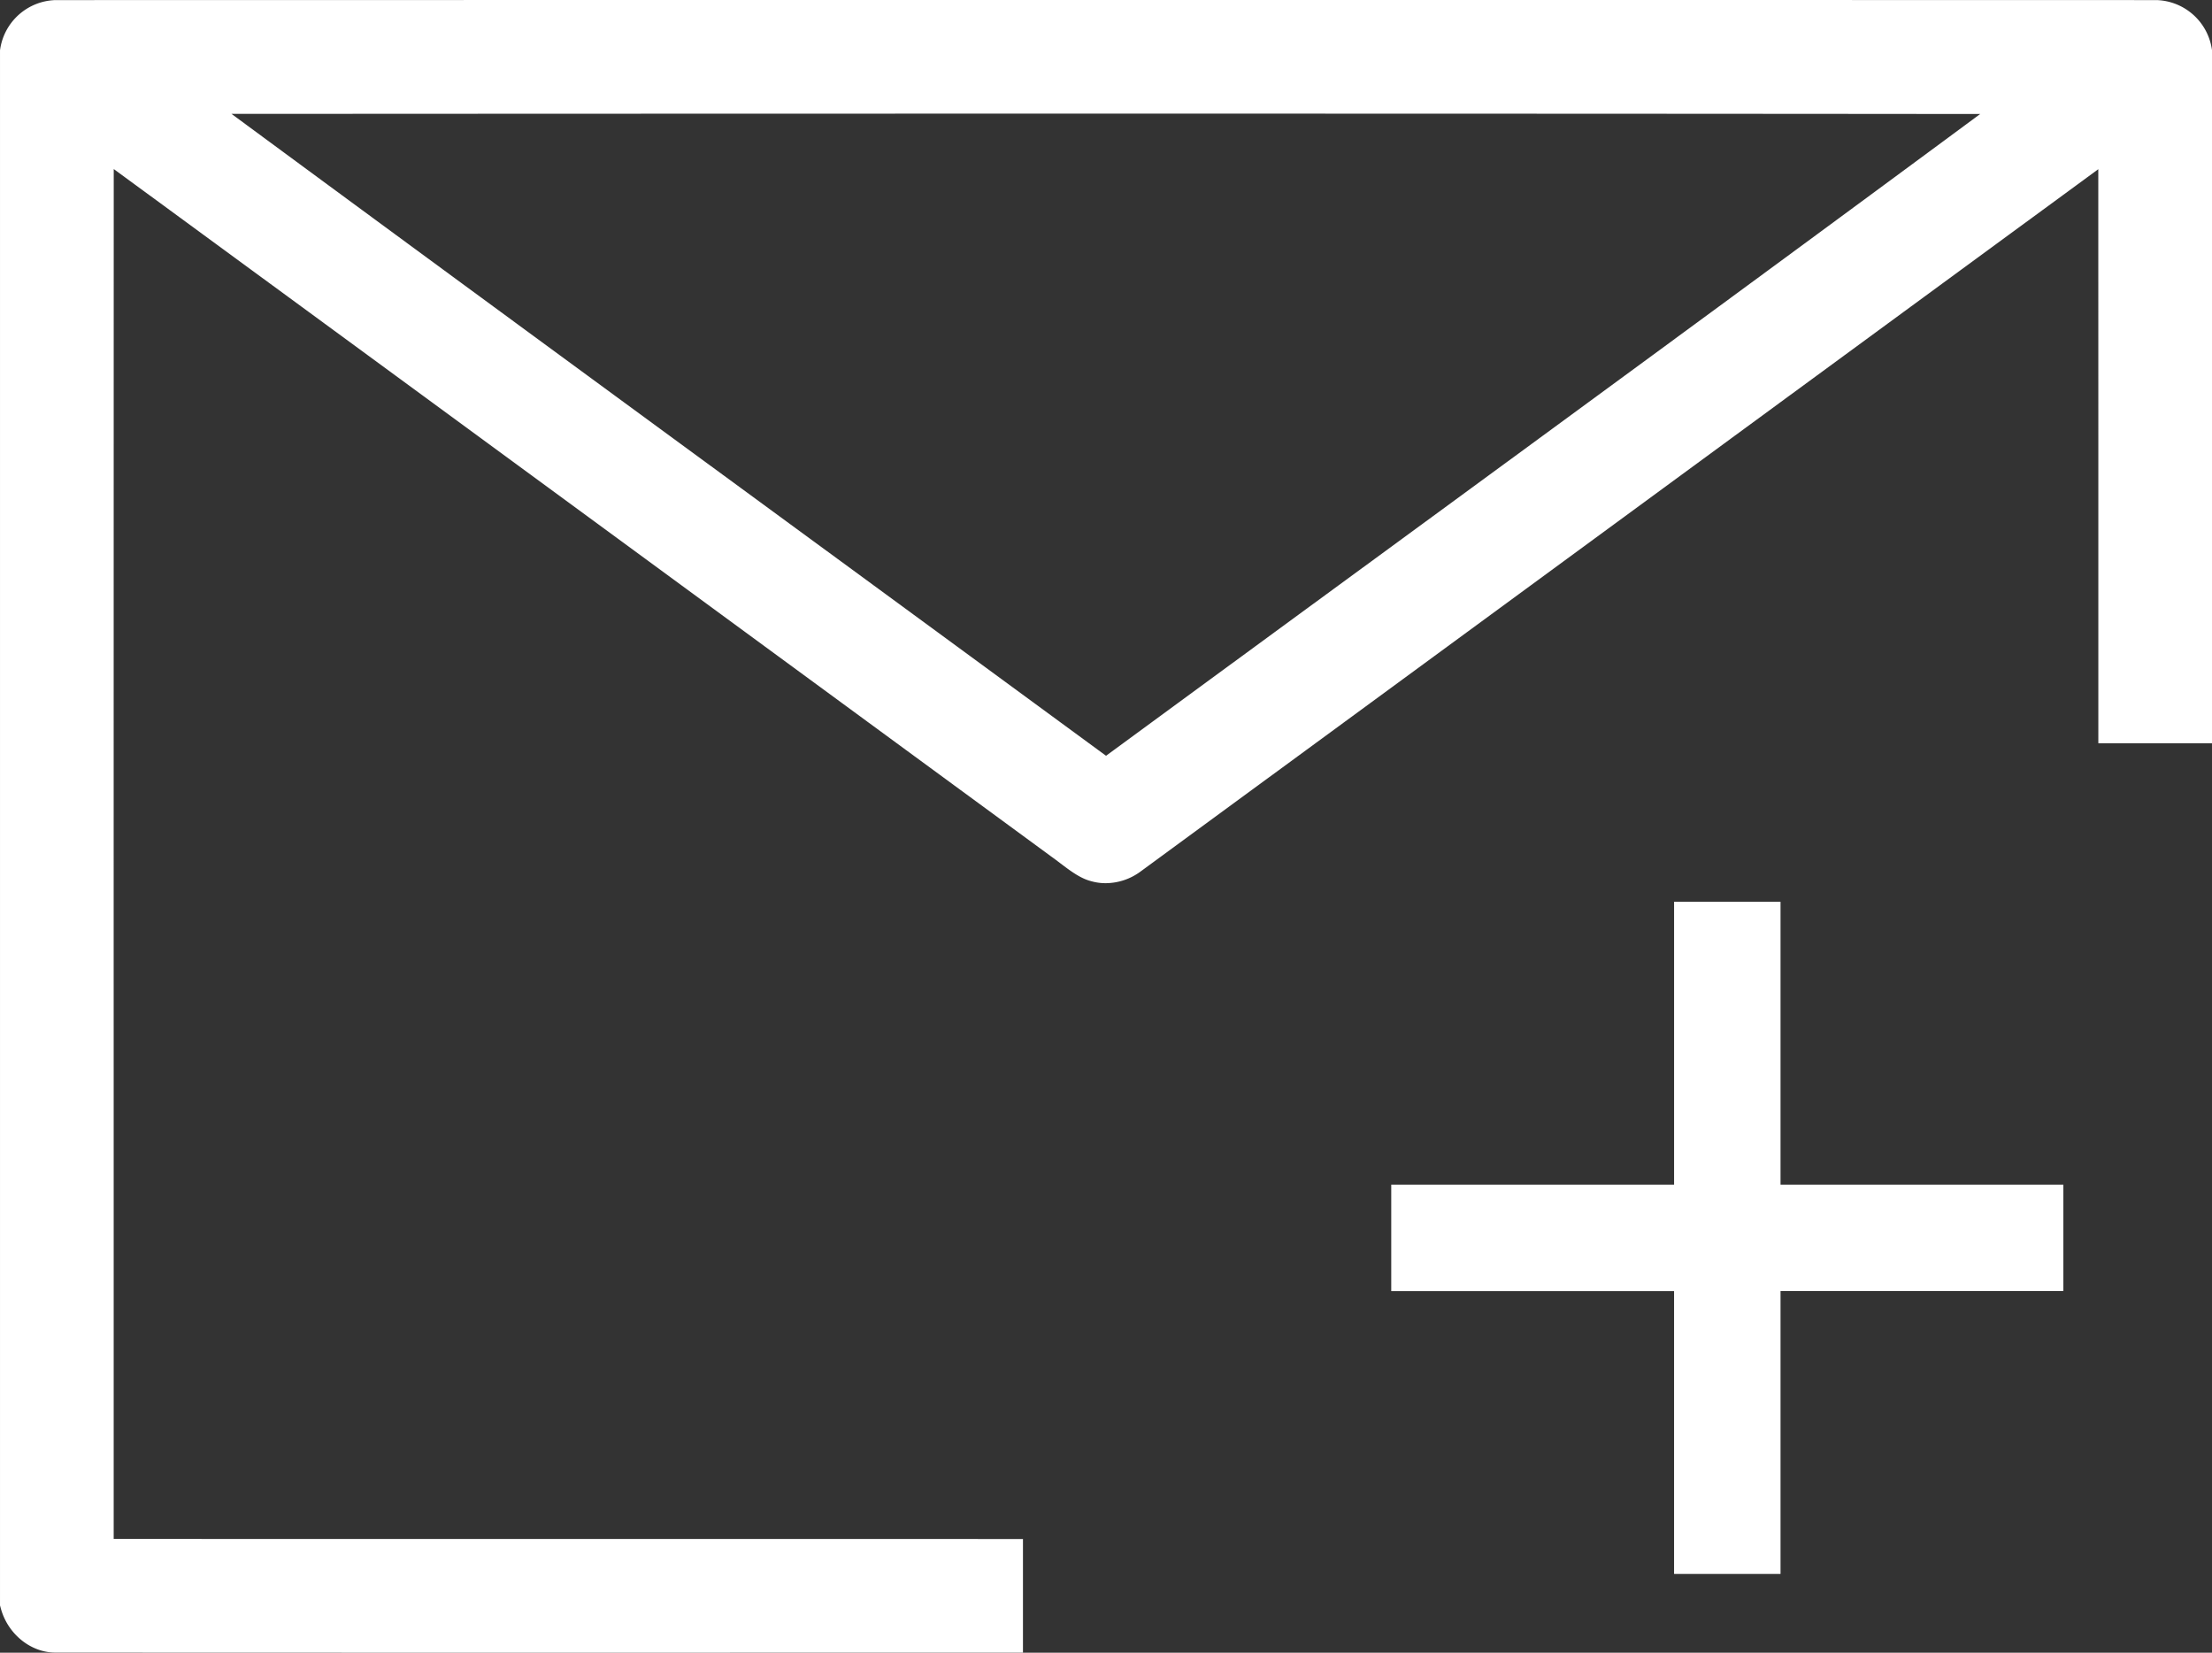
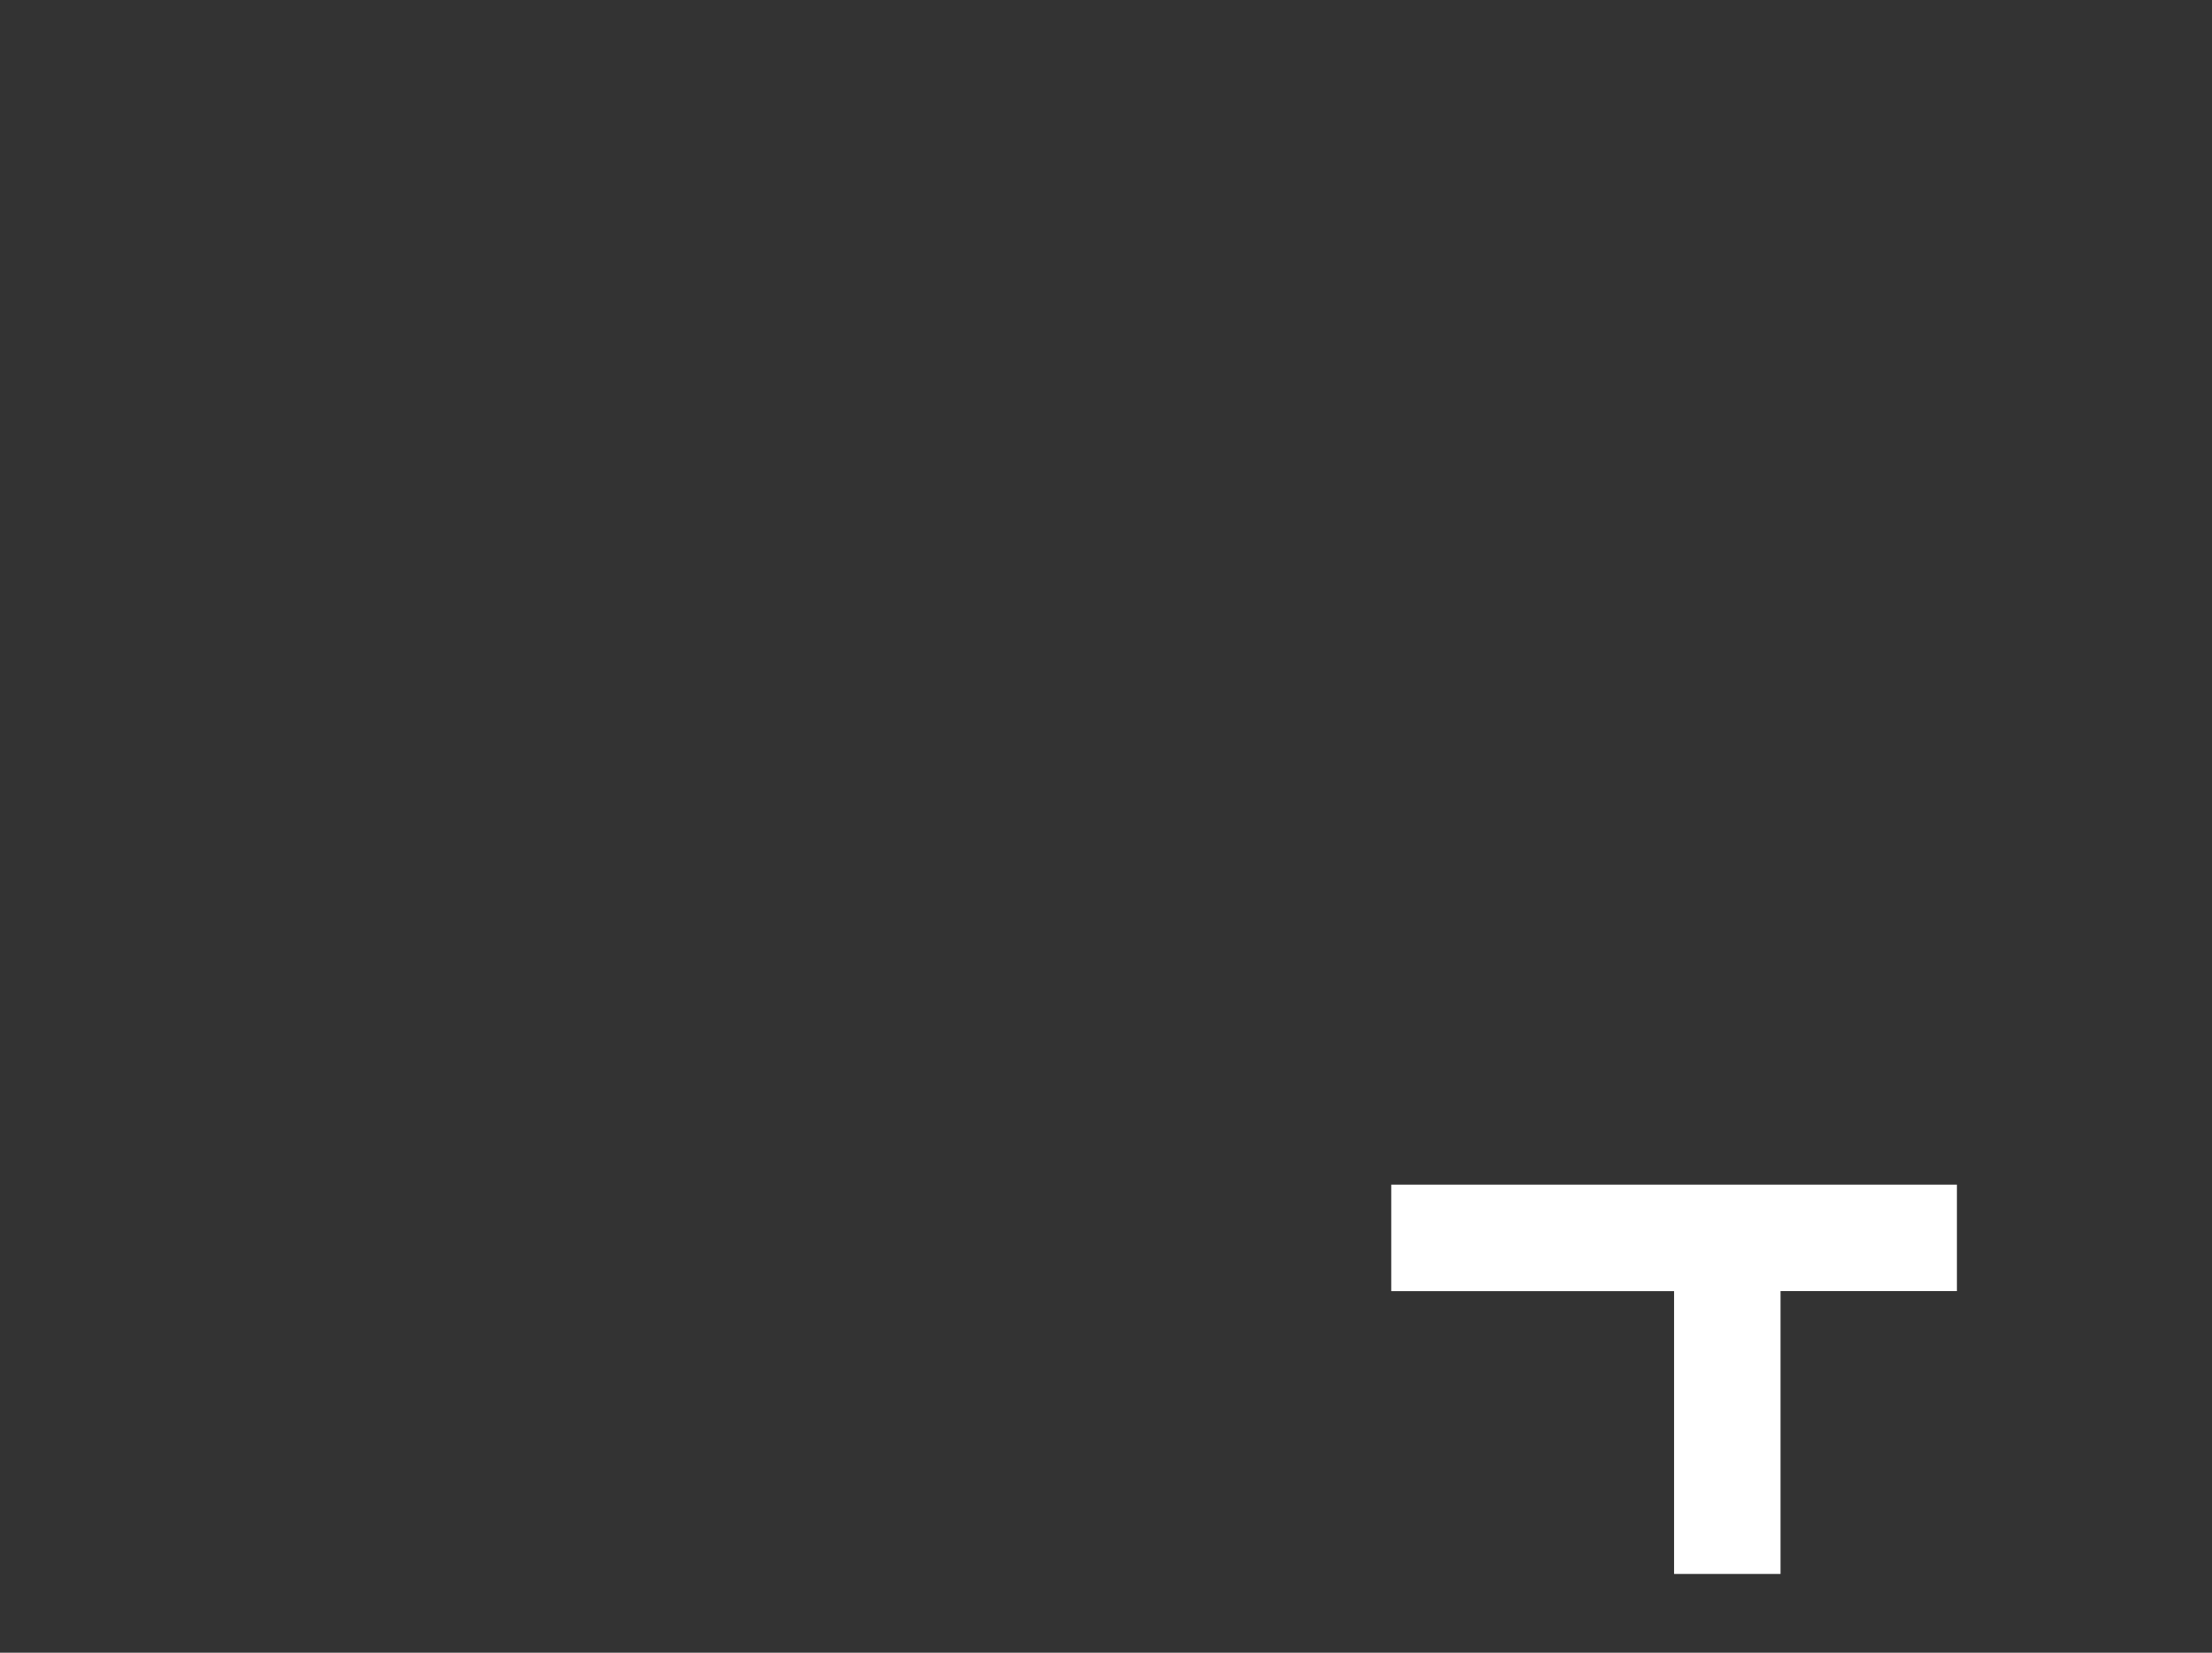
<svg xmlns="http://www.w3.org/2000/svg" id="Layer_1" data-name="Layer 1" viewBox="0 0 506 378.012">
  <rect x="0" y="0" width="506" height="378.012" fill="#333333" stroke="none" />
  <defs>
    <style>.cls-1{fill:#ffffff;}</style>
  </defs>
  <title>news_subscribe_w</title>
-   <path class="cls-1" d="M203.271,470.606q-45.669,0-91.328-.026l-.294,0c-5.648,0-10.9-4.271-12.477-10.156l-.17-.636V104.07l.063-.393a13.192,13.192,0,0,1,12.588-11.061l.344,0q128.659-.025,257.381-.027,111.349,0,222.685.026l.269,0a13.206,13.206,0,0,1,12.609,11.059l.063.391V262.6H579v-5c0-15.73,0-45.146,0-45.146v-1.749q0-36.749-.011-73.5l0-5.914-4.769,3.5q-52.891,38.758-105.758,77.546l-1.56,1.142Q413.432,252.694,359.947,291.9a13.512,13.512,0,0,1-8.032,2.7,11.944,11.944,0,0,1-3.178-.423l-.1-.027c-2.495-.622-4.824-2.389-7.077-4.1-.721-.547-1.441-1.091-2.169-1.608q-41.626-30.516-83.311-61.1-63.134-46.312-126.293-92.589l-4.771-3.495v5.915q-.022,113.9-.011,227.8v79.613h3q52,.015,104,.01,48,0,96,.008h5V470.6Zm154.159-352.02q-98.186,0-196.351.054l-9.124,0,7.345,5.411C199.188,153.442,239.81,183.21,279.095,212l6.368,4.665q32.394,23.739,64.772,47.495l1.774,1.3,1.775-1.3q29.421-21.581,58.865-43.135l.806-.59c43.025-31.511,87.515-64.095,131.2-96.361l7.317-5.405-9.1-.007C486.645,118.61,425.985,118.586,357.429,118.586Z" transform="translate(-99 -92.594)" />
-   <path class="cls-1" d="M481.948,452.6l0-28.824q0-15.972,0-31.868l0-3.994-3.994,0q-11.989-.011-23.976-.009H417.25V363.55h64.7l0-4q.007-15.945,0-31.892l0-28.81H506.3l0,28.716c0,10.787,0,21.388,0,31.986l0,4,17.415,0,47.284,0V387.9H506.3l0,4q-.007,15.939,0,31.875l0,28.827Z" transform="translate(-99 -92.594)" />
+   <path class="cls-1" d="M481.948,452.6l0-28.824q0-15.972,0-31.868l0-3.994-3.994,0q-11.989-.011-23.976-.009H417.25V363.55h64.7l0-4q.007-15.945,0-31.892l0-28.81l0,28.716c0,10.787,0,21.388,0,31.986l0,4,17.415,0,47.284,0V387.9H506.3l0,4q-.007,15.939,0,31.875l0,28.827Z" transform="translate(-99 -92.594)" />
</svg>